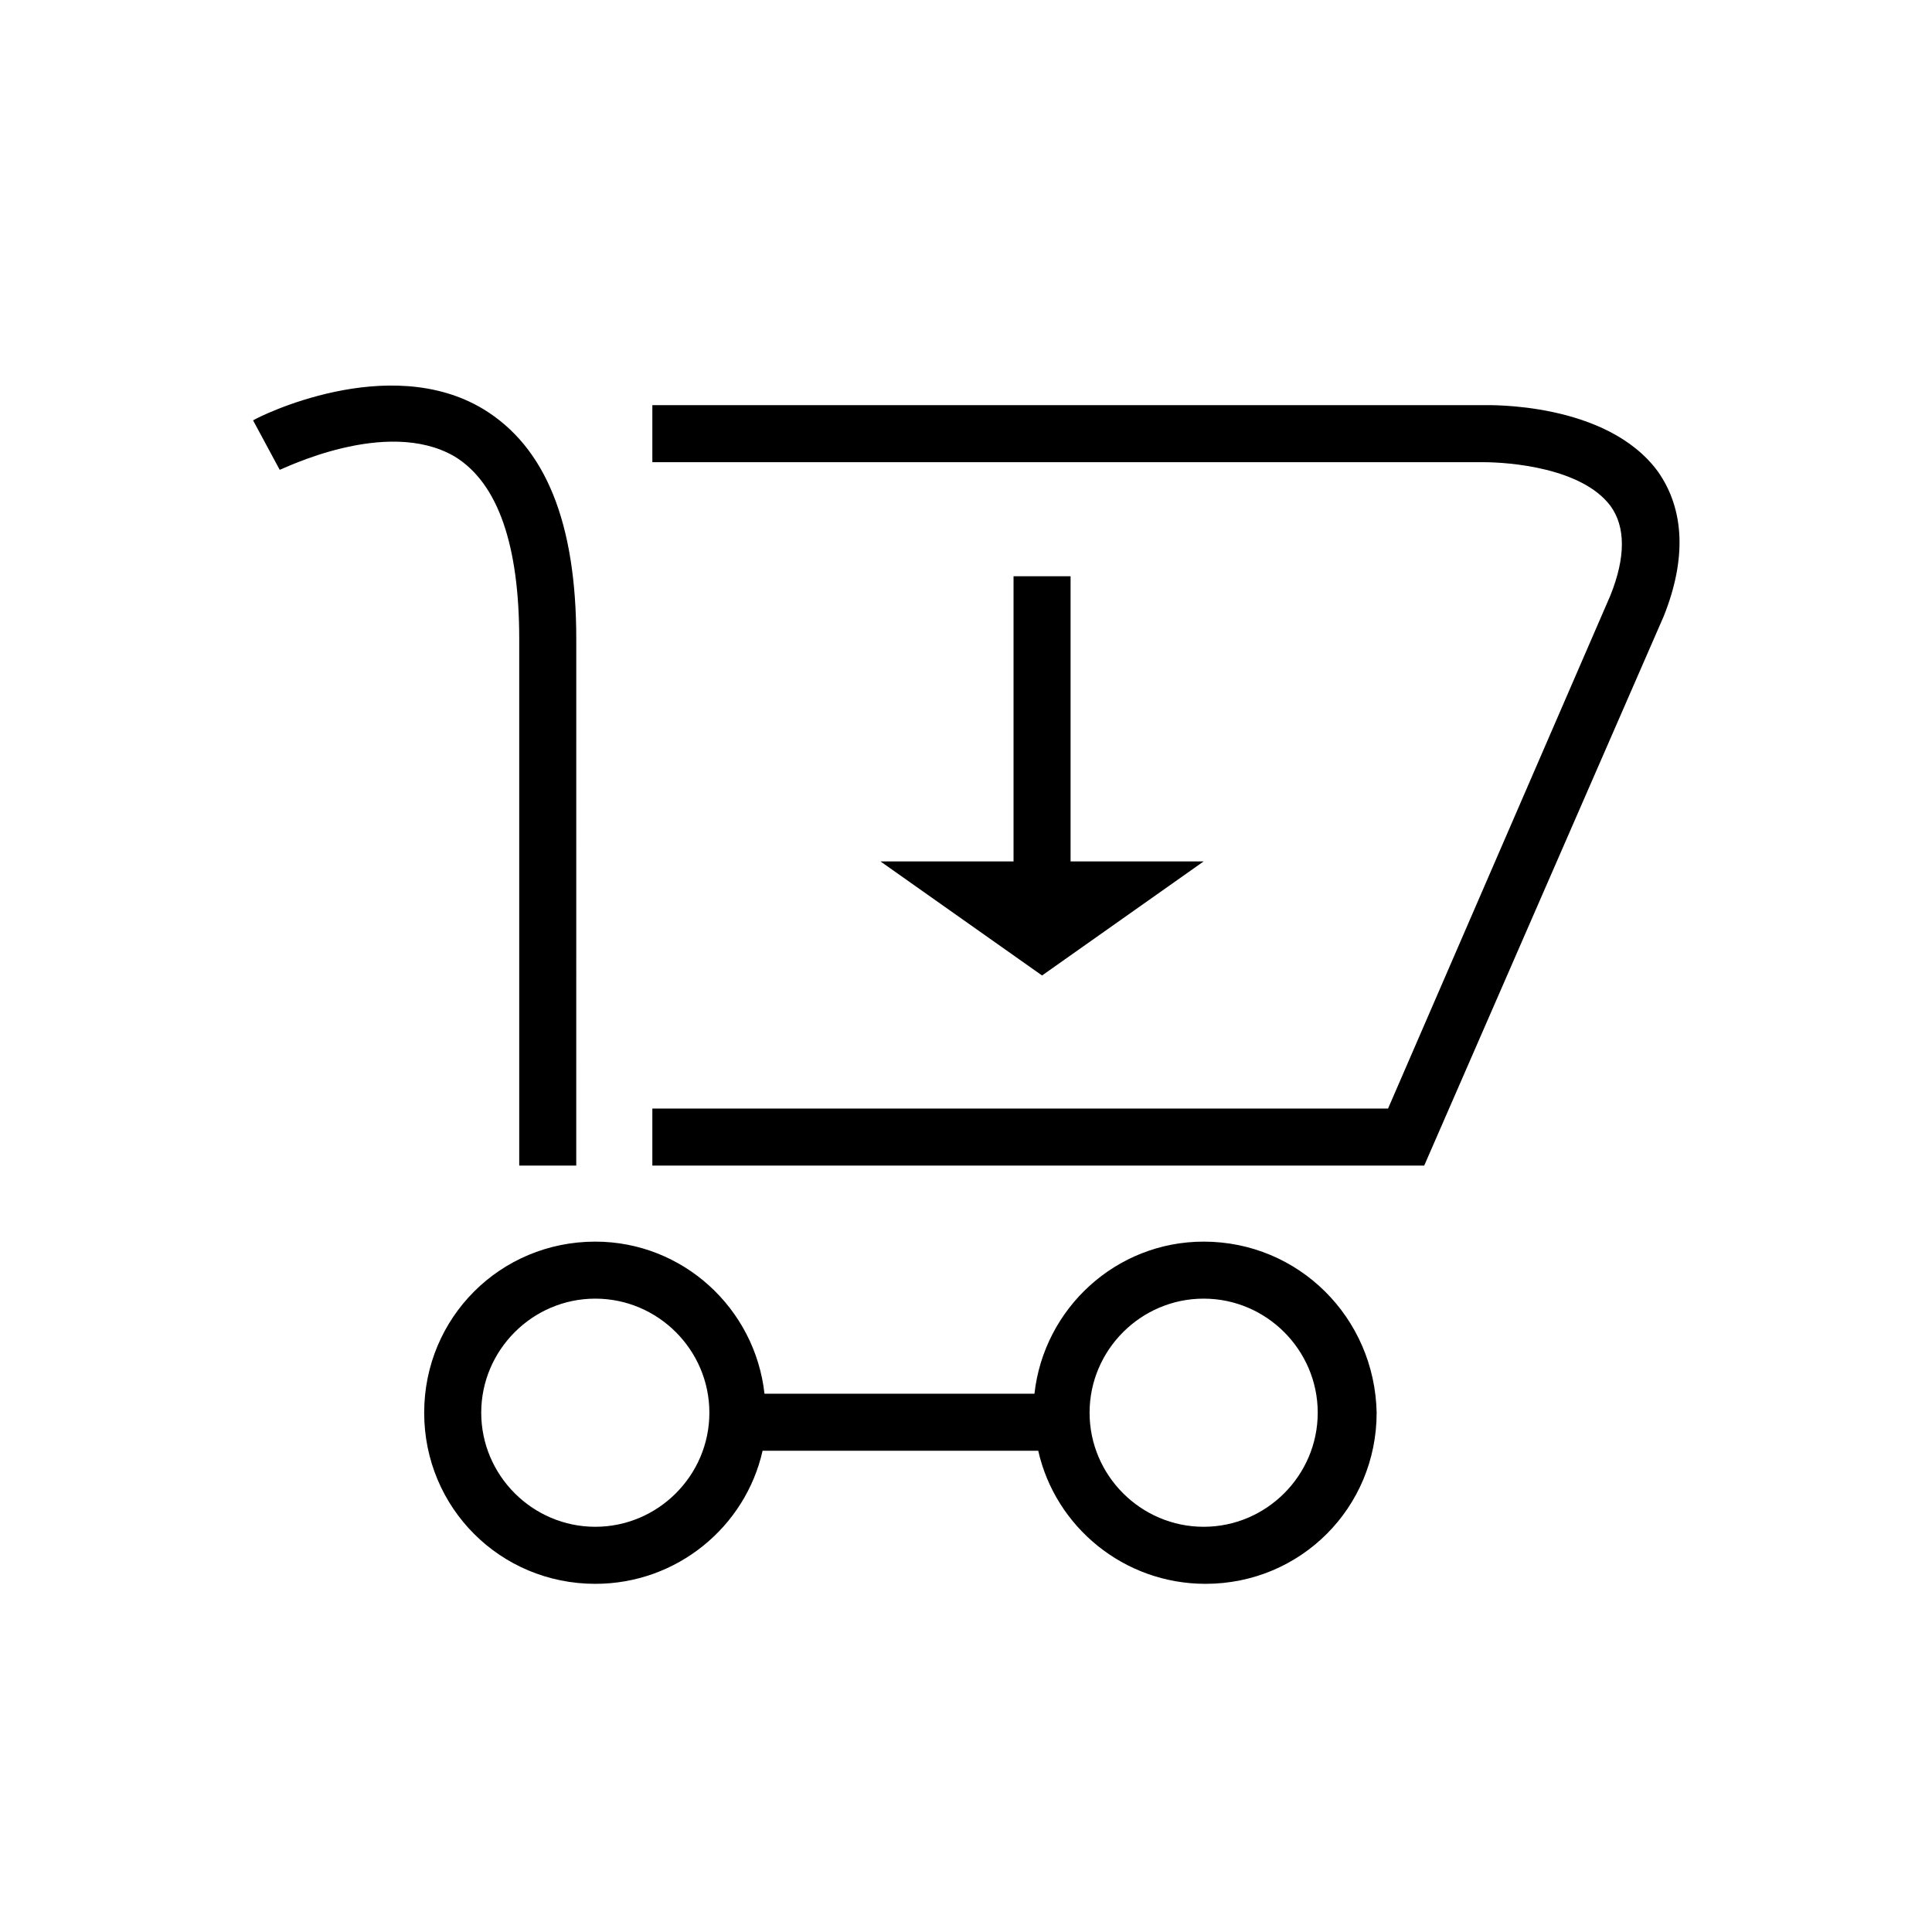
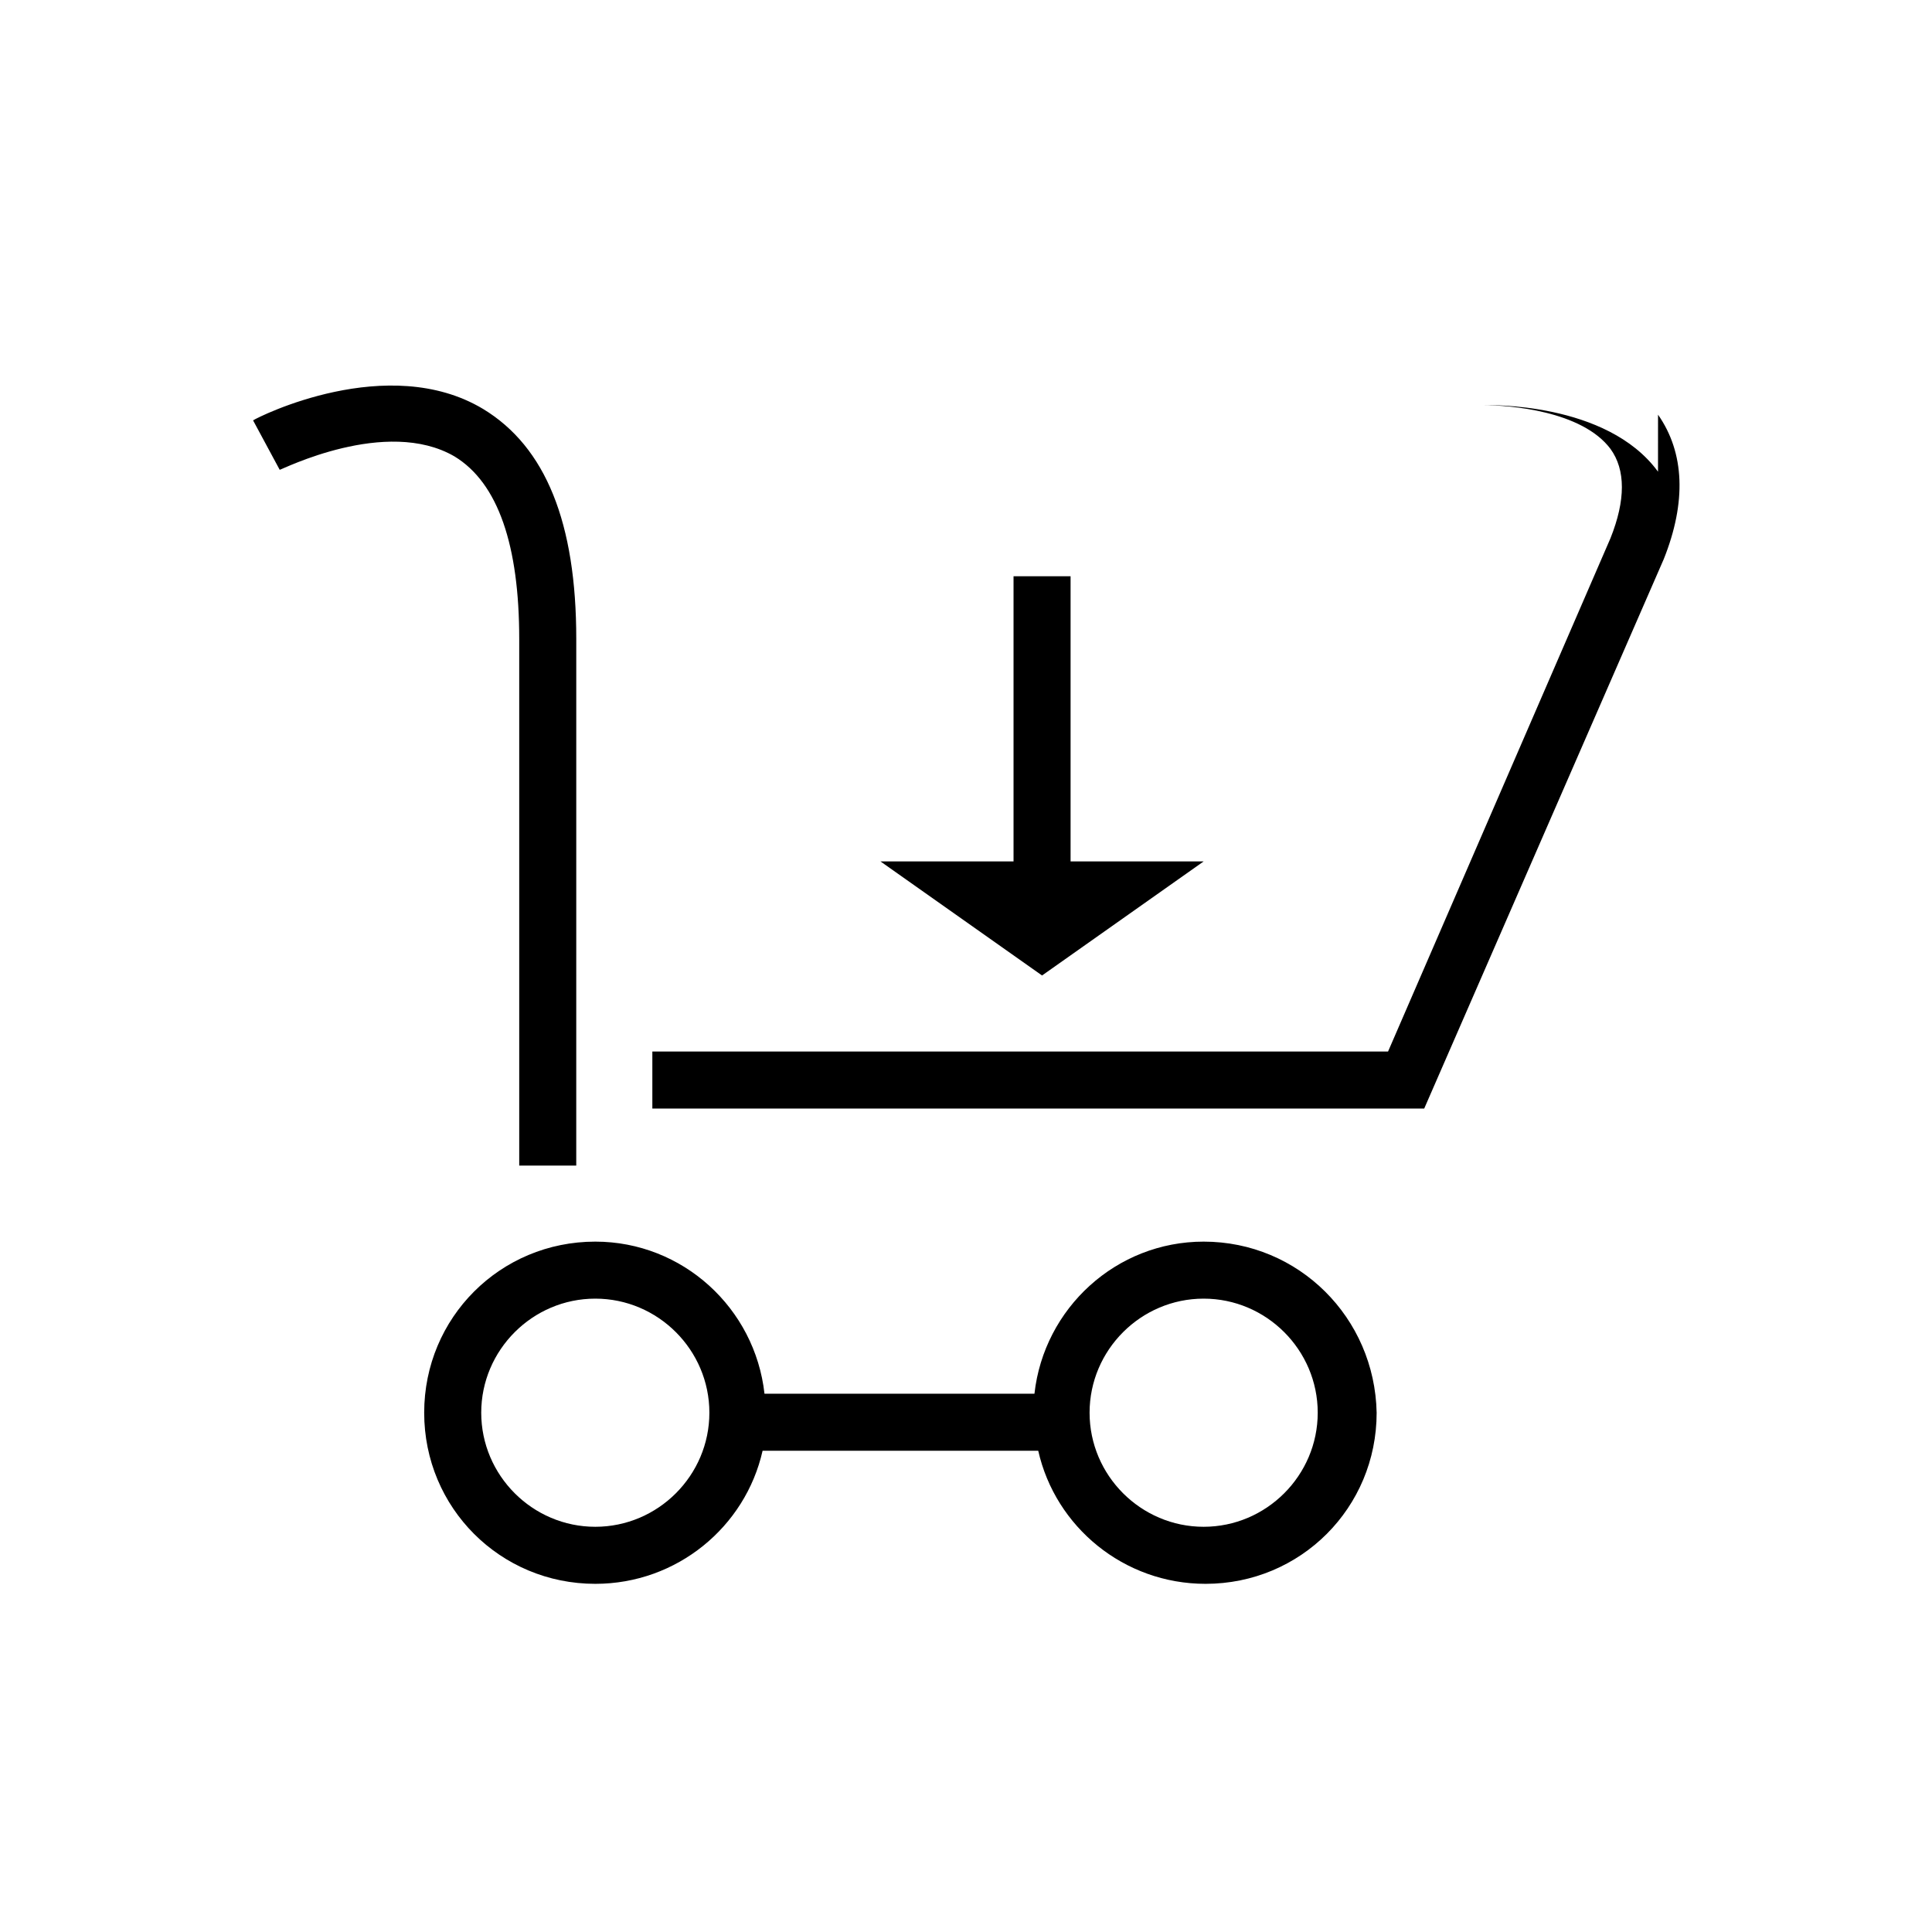
<svg xmlns="http://www.w3.org/2000/svg" fill="#000000" width="800px" height="800px" version="1.1" viewBox="144 144 512 512">
-   <path d="m281.6 313.34v139.55h15.113l0.004-139.55c0-30.73-8.062-50.883-24.688-60.961-25.191-15.113-59.449 2.016-60.961 3.023l7.055 13.098c0.504 0 28.215-14.105 46.352-3.527 11.586 7.055 17.125 23.68 17.125 48.367zm301.79-44.336c-13.602-18.641-45.344-17.633-46.352-17.633h-220.16v15.113h220.16c7.055 0 26.199 1.512 33.754 11.586 4.031 5.543 4.031 13.602 0 23.68l-58.945 136.03-194.97 0.004v15.113h204.55l63.48-145.6c6.043-15.113 5.539-28.211-1.512-38.289zm-120.41 204.04c-23.176 0-42.32 17.633-44.84 40.305h-71.543c-2.519-22.672-21.664-40.305-44.84-40.305-25.191 0-45.344 20.152-45.344 45.344 0 25.191 20.152 45.344 45.344 45.344 21.664 0 39.801-15.113 44.336-35.266h73.051c4.535 20.152 22.672 35.266 44.336 35.266 25.191 0 45.344-20.152 45.344-45.344-0.504-25.191-20.656-45.344-45.844-45.344zm-161.22 75.57c-16.625 0-30.23-13.602-30.23-30.23 0-16.625 13.602-30.23 30.23-30.23 16.625 0 30.23 13.602 30.23 30.23s-13.602 30.23-30.23 30.23zm161.22 0c-16.625 0-30.23-13.602-30.23-30.23 0-16.625 13.602-30.23 30.23-30.23 16.625 0 30.23 13.602 30.23 30.23-0.004 16.629-13.605 30.23-30.23 30.23zm-50.383-251.9v75.57h-35.266l42.824 30.23 42.824-30.23h-35.266v-75.57z" fill-rule="evenodd" />
+   <path d="m281.6 313.34v139.55h15.113l0.004-139.55c0-30.73-8.062-50.883-24.688-60.961-25.191-15.113-59.449 2.016-60.961 3.023l7.055 13.098c0.504 0 28.215-14.105 46.352-3.527 11.586 7.055 17.125 23.68 17.125 48.367zm301.79-44.336c-13.602-18.641-45.344-17.633-46.352-17.633h-220.16h220.16c7.055 0 26.199 1.512 33.754 11.586 4.031 5.543 4.031 13.602 0 23.68l-58.945 136.03-194.97 0.004v15.113h204.55l63.48-145.6c6.043-15.113 5.539-28.211-1.512-38.289zm-120.41 204.04c-23.176 0-42.32 17.633-44.84 40.305h-71.543c-2.519-22.672-21.664-40.305-44.84-40.305-25.191 0-45.344 20.152-45.344 45.344 0 25.191 20.152 45.344 45.344 45.344 21.664 0 39.801-15.113 44.336-35.266h73.051c4.535 20.152 22.672 35.266 44.336 35.266 25.191 0 45.344-20.152 45.344-45.344-0.504-25.191-20.656-45.344-45.844-45.344zm-161.22 75.57c-16.625 0-30.23-13.602-30.23-30.23 0-16.625 13.602-30.23 30.23-30.23 16.625 0 30.23 13.602 30.23 30.23s-13.602 30.23-30.23 30.23zm161.22 0c-16.625 0-30.23-13.602-30.23-30.23 0-16.625 13.602-30.23 30.23-30.23 16.625 0 30.23 13.602 30.23 30.23-0.004 16.629-13.605 30.23-30.23 30.23zm-50.383-251.9v75.57h-35.266l42.824 30.23 42.824-30.23h-35.266v-75.57z" fill-rule="evenodd" />
</svg>